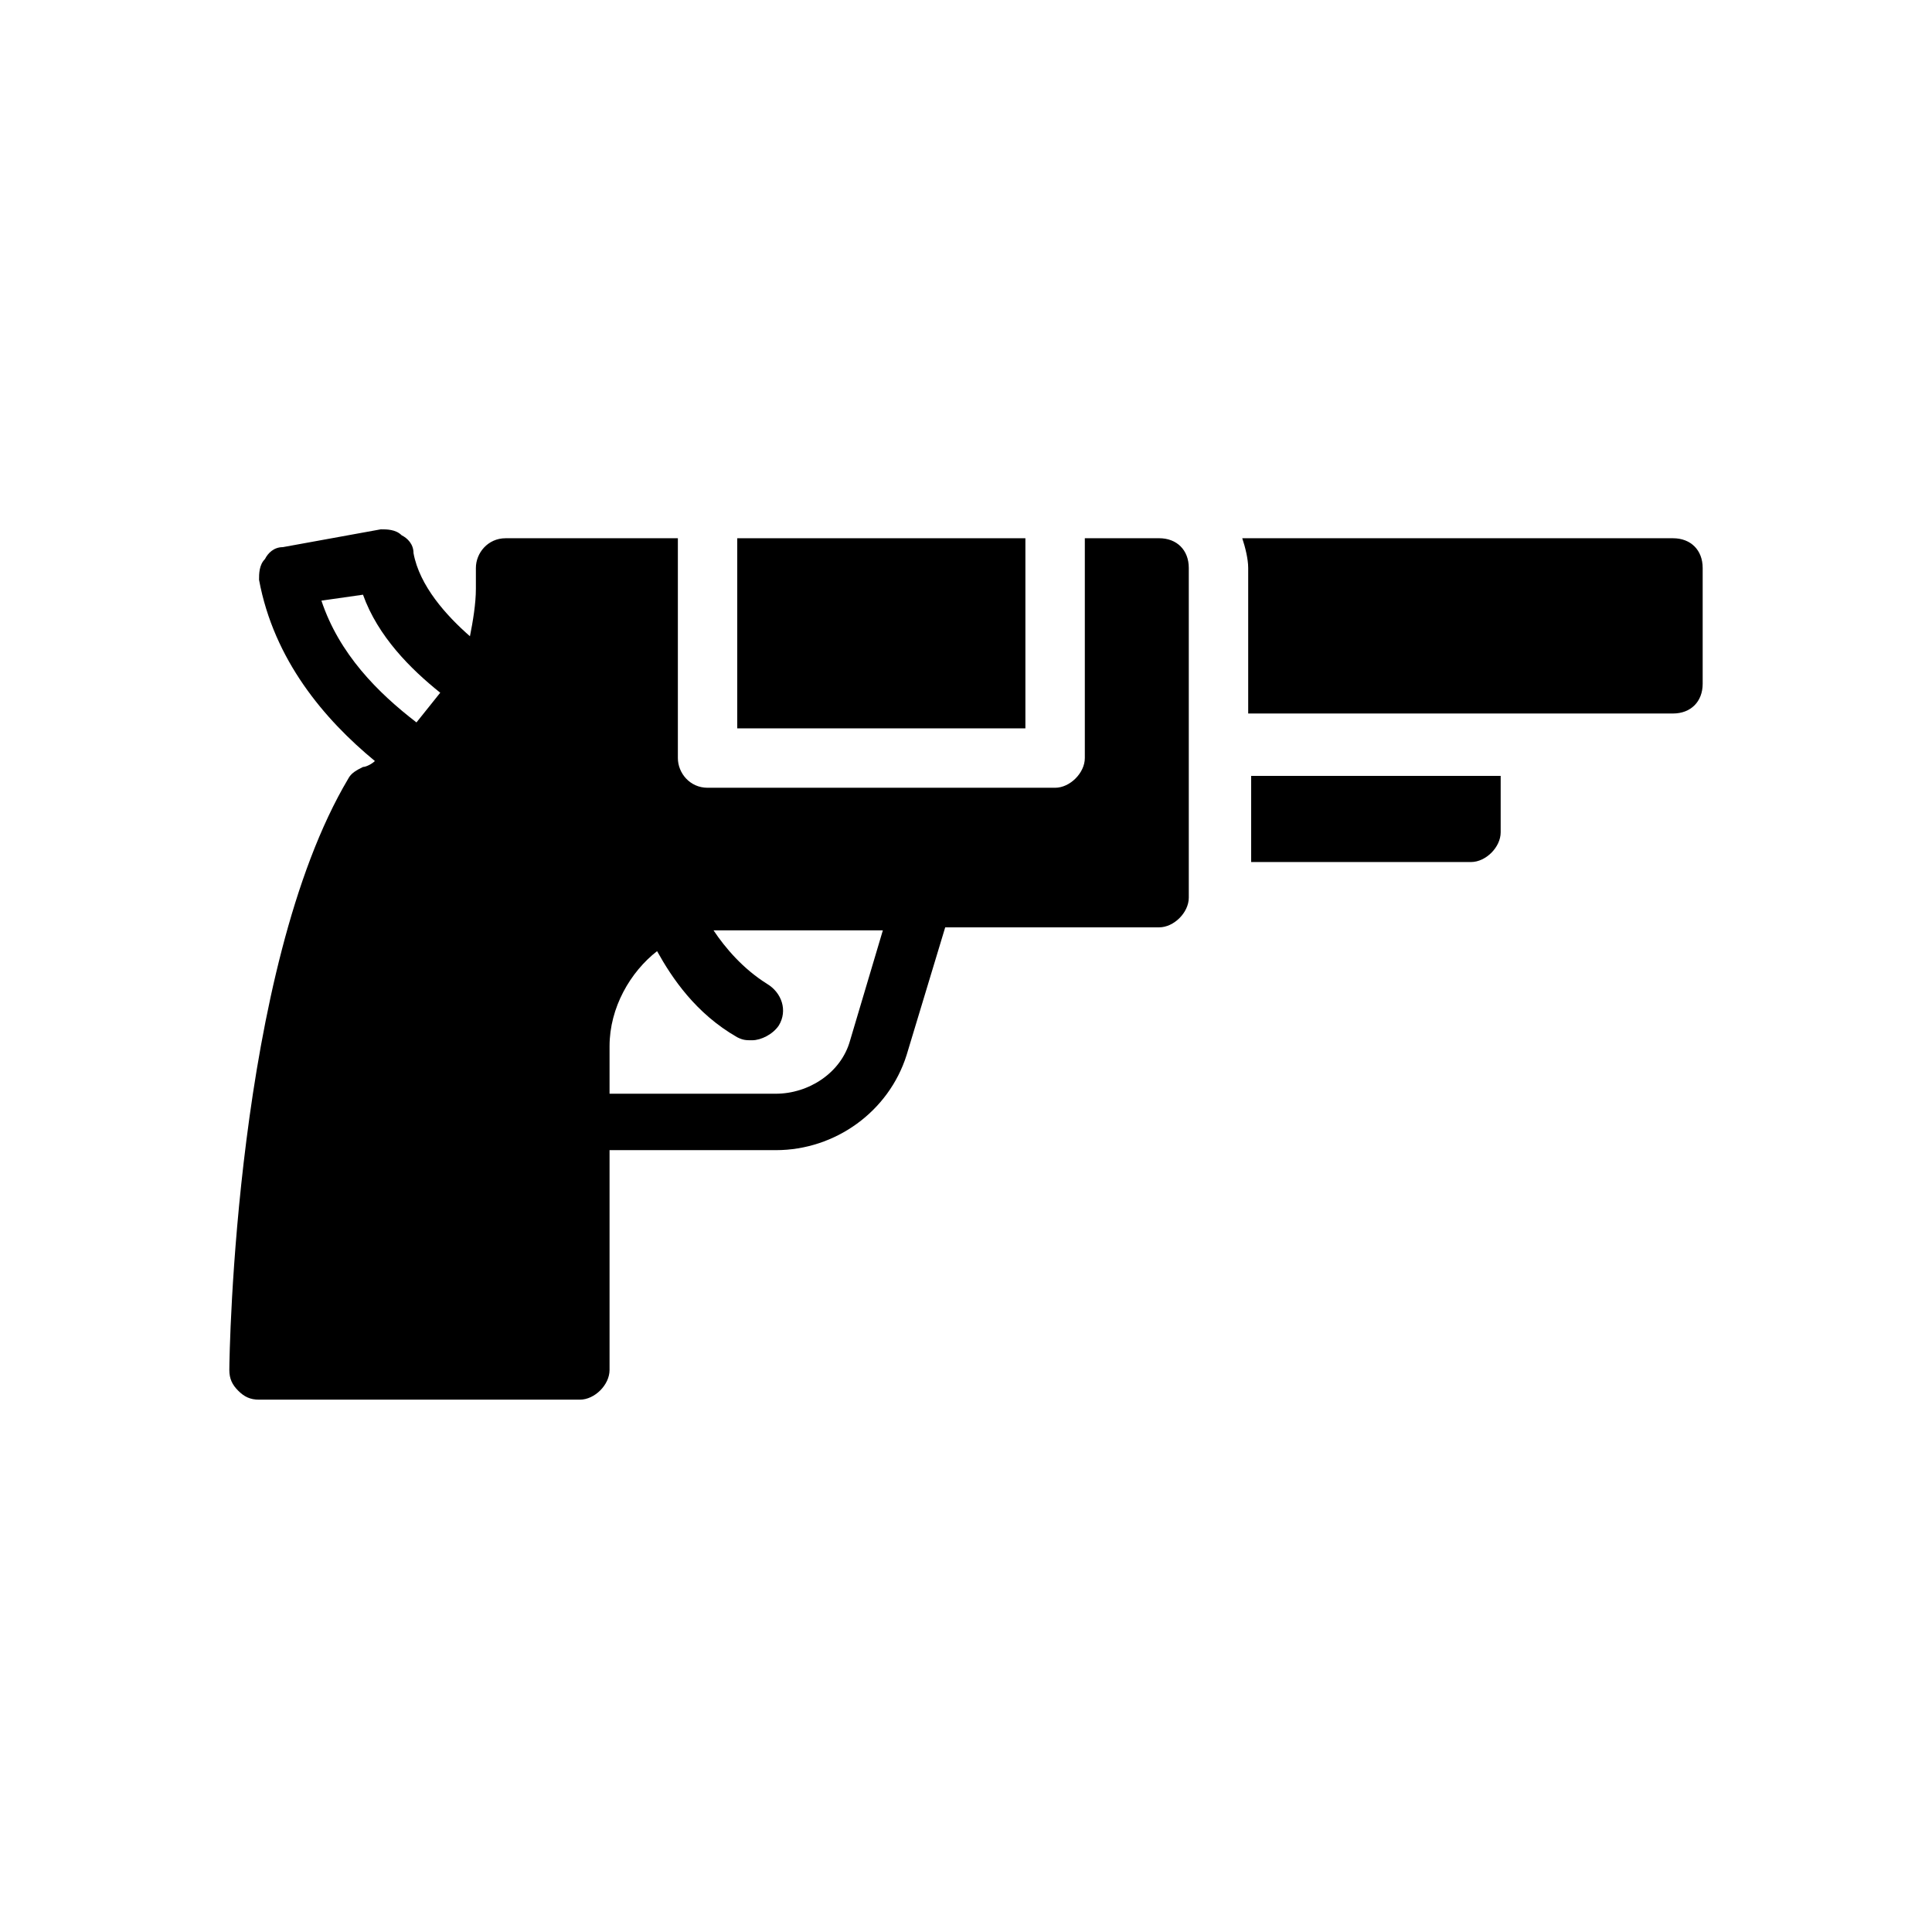
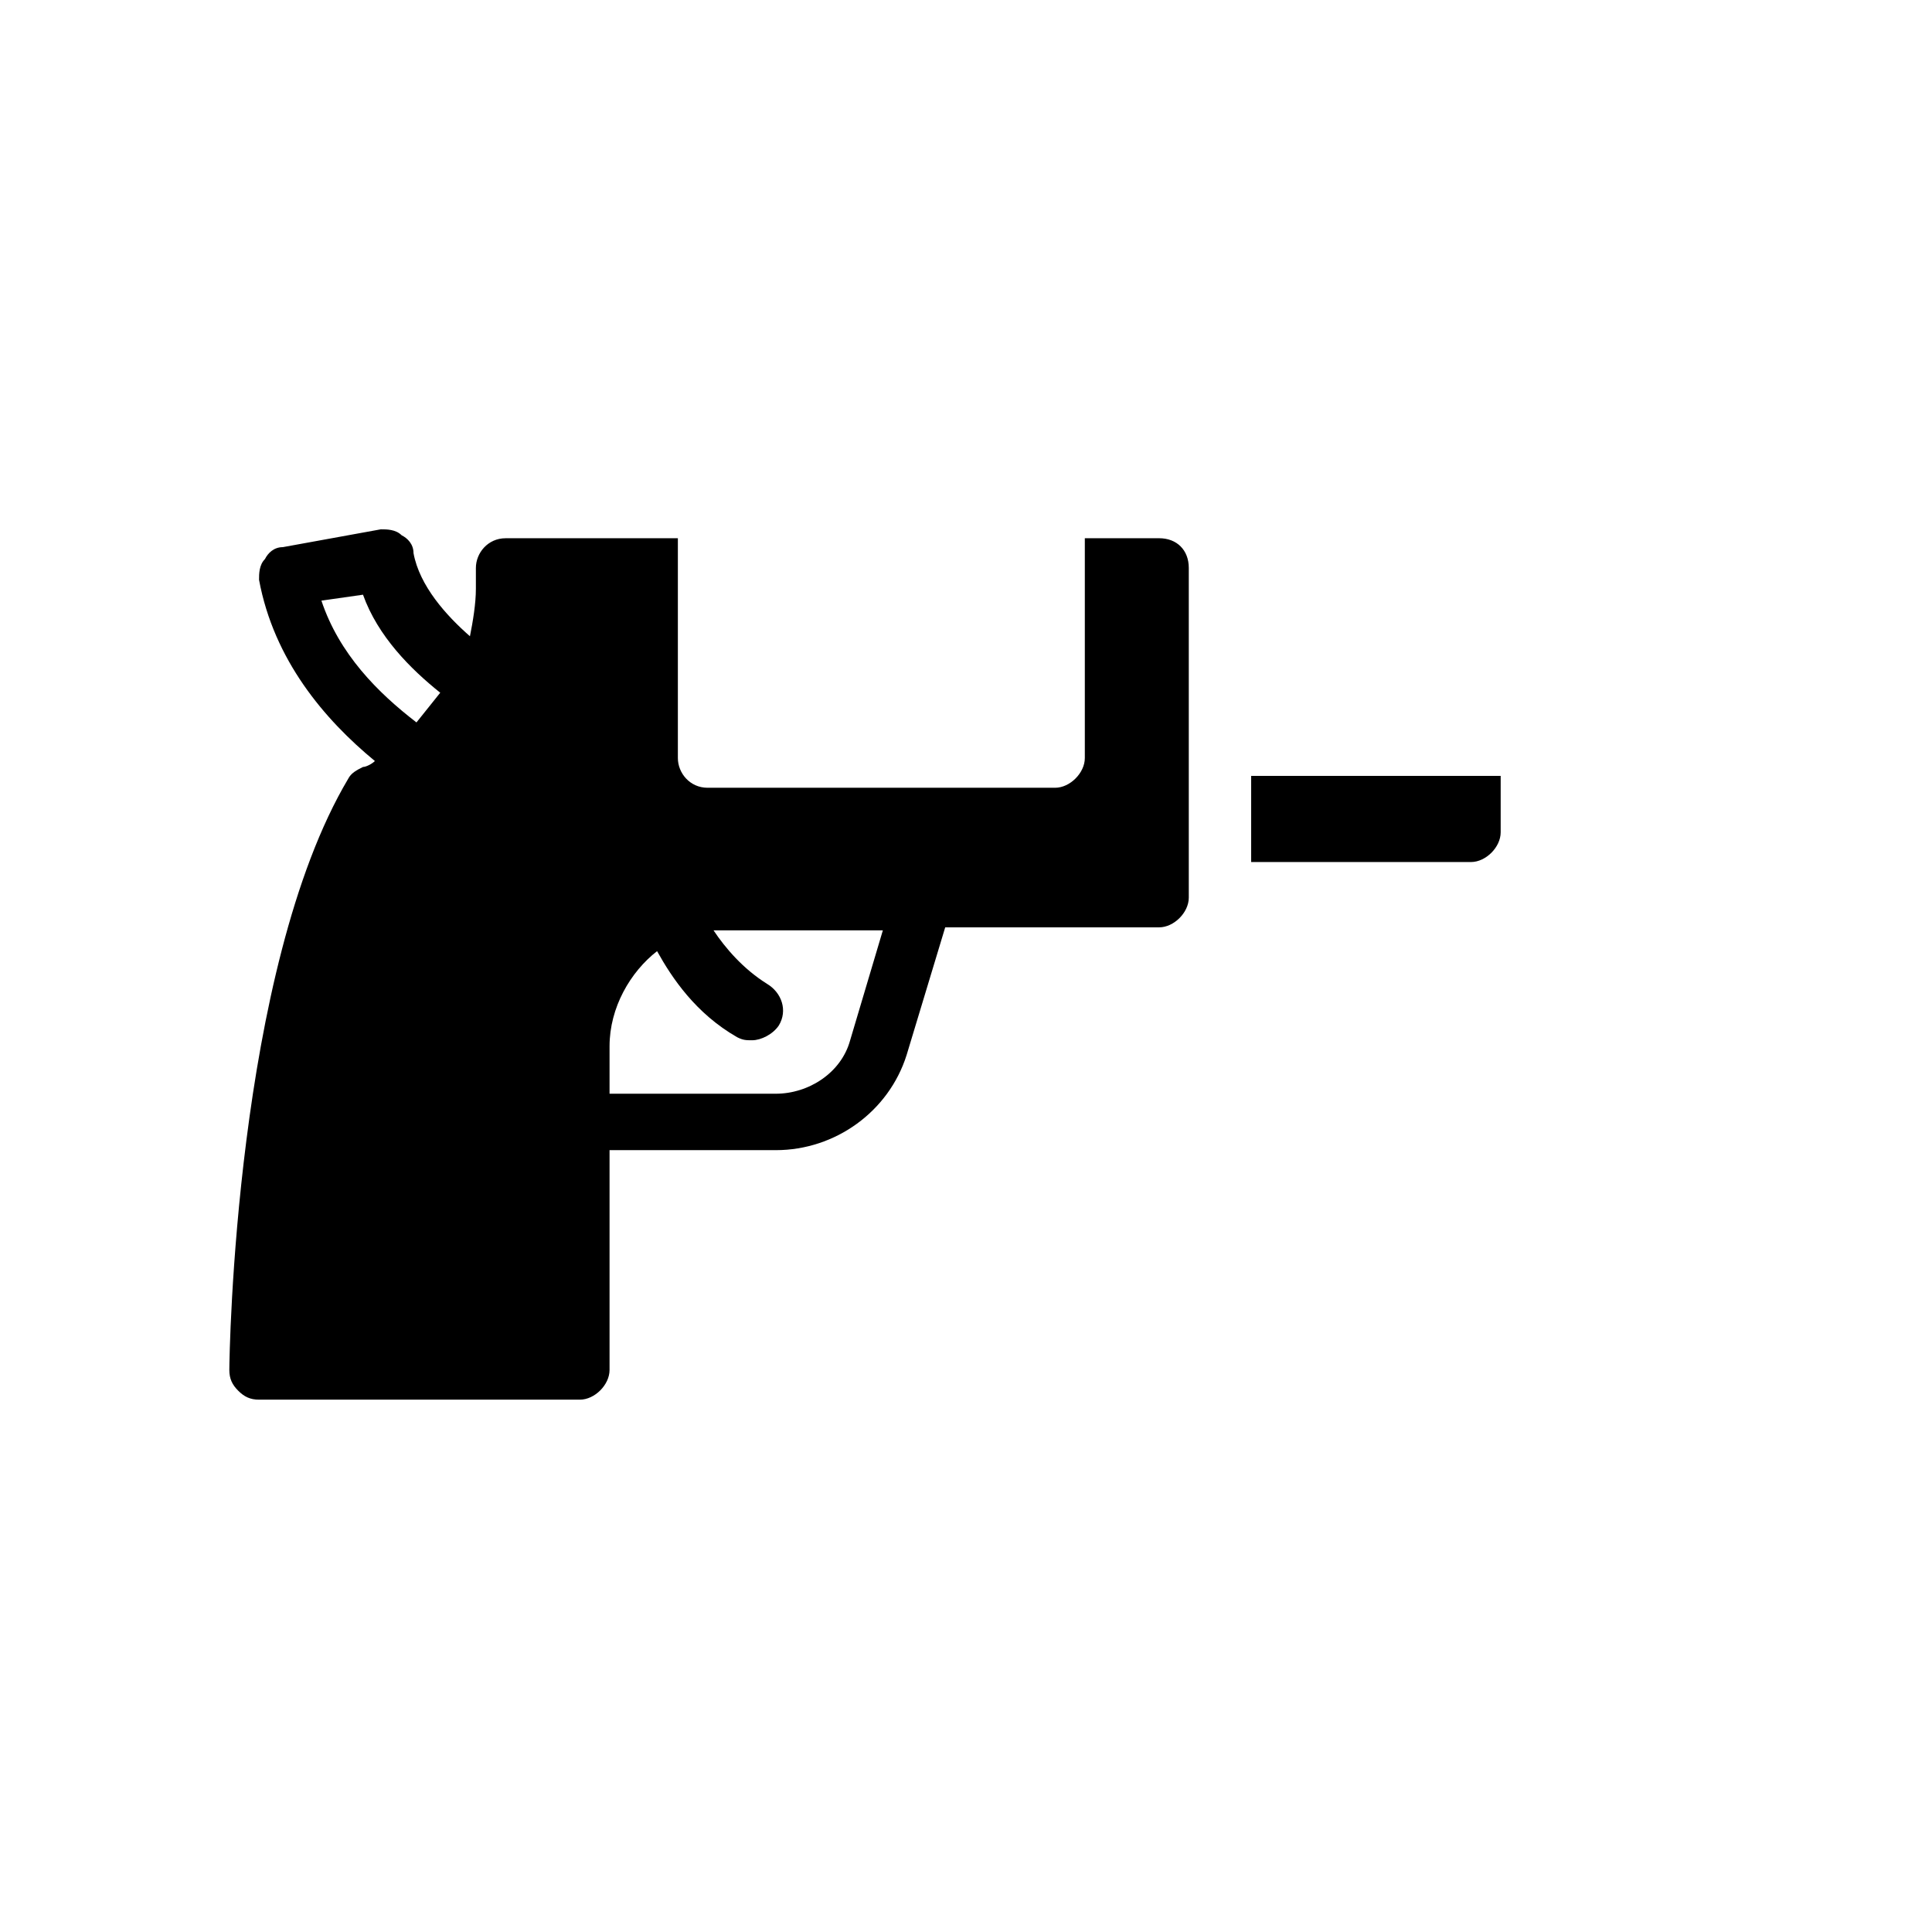
<svg xmlns="http://www.w3.org/2000/svg" fill="#000000" width="800px" height="800px" version="1.1" viewBox="144 144 512 512">
  <g>
-     <path d="m587.35 286.64h-114.14c0.789 2.363 1.574 5.512 1.574 7.871v38.574h112.57c4.723 0 7.871-3.148 7.871-7.871v-30.699c0.004-4.727-3.148-7.875-7.871-7.875z" />
    <path d="m474.78 372.45h59.043c3.938 0 7.871-3.938 7.871-7.871v-14.957h-66.125v22.828z" />
-     <path d="m339.38 286.64h76.359v50.383h-76.359z" />
    <path d="m451.17 286.64h-19.68v58.254c0 3.938-3.938 7.871-7.871 7.871h-92.105c-4.723 0-7.871-3.938-7.871-7.871v-58.254h-45.656c-4.723 0-7.871 3.938-7.871 7.871v5.512c0 3.938-0.789 8.66-1.574 12.594-6.297-5.512-13.383-13.383-14.957-22.043 0-2.363-1.574-3.938-3.148-4.723-1.574-1.574-3.938-1.574-5.512-1.574l-25.977 4.723c-2.363 0-3.938 1.574-4.723 3.148-1.574 1.574-1.574 3.938-1.574 5.512 3.938 21.254 17.32 37 30.699 48.02-0.789 0.789-2.363 1.574-3.148 1.574-1.574 0.789-3.148 1.574-3.938 3.148-29.914 50.383-31.488 152.72-31.488 156.65 0 2.363 0.789 3.938 2.363 5.512 1.574 1.574 3.148 2.363 5.512 2.363h85.016c3.938 0 7.871-3.938 7.871-7.871v-58.254h44.082c15.742 0 29.914-10.234 34.637-25.191l10.234-33.852h56.68c3.938 0 7.871-3.938 7.871-7.871v-87.379c0-4.723-3.148-7.871-7.871-7.871zm-196.8 48.809c-10.234-7.871-20.469-18.105-25.191-32.273l11.02-1.574c3.938 11.02 12.594 19.68 20.469 25.977zm114.93 84.23c-2.363 8.66-11.02 14.168-19.68 14.168h-44.082v-12.594c0-10.234 5.512-19.68 12.594-25.191 3.938 7.086 10.234 16.531 21.254 22.828 1.574 0.789 2.363 0.789 3.938 0.789 2.363 0 5.512-1.574 7.086-3.938 2.363-3.938 0.789-8.66-3.148-11.02-6.297-3.938-11.02-9.445-14.168-14.168h3.148 41.723z" />
  </g>
</svg>